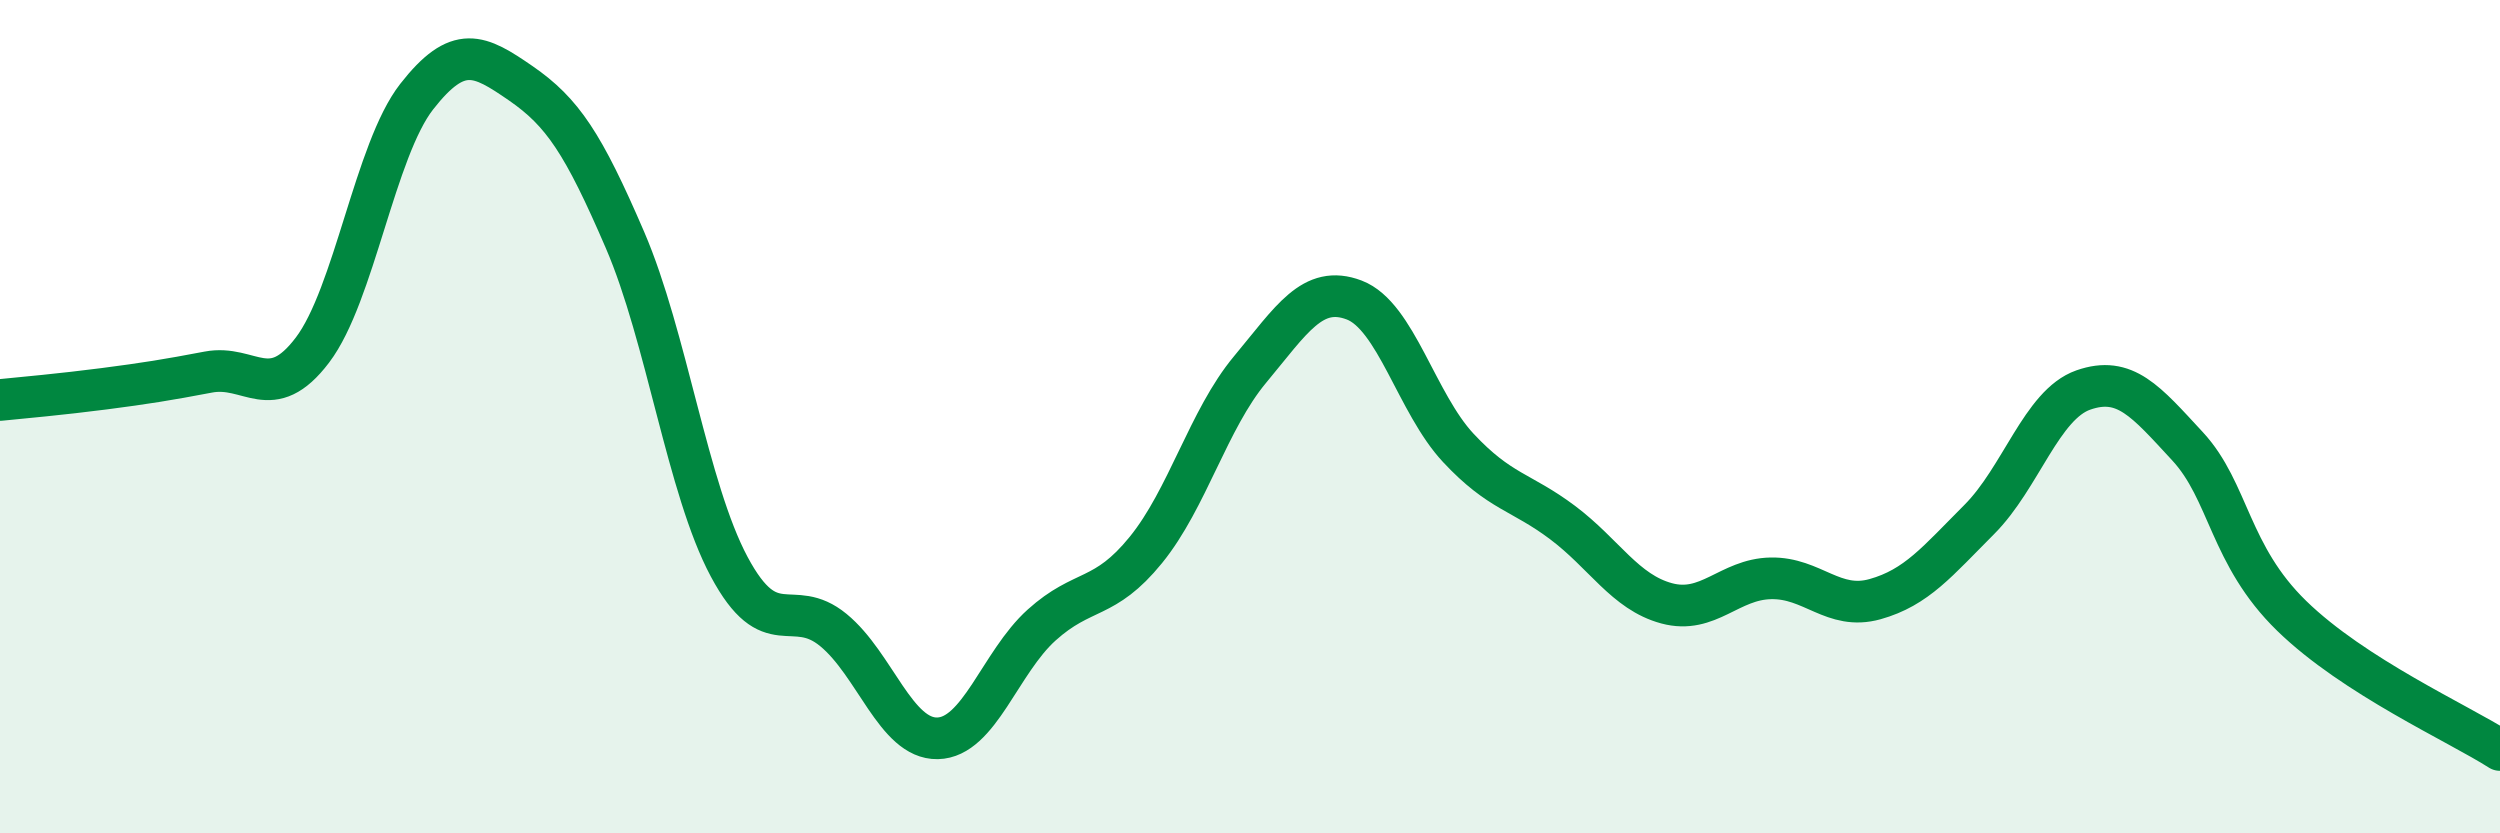
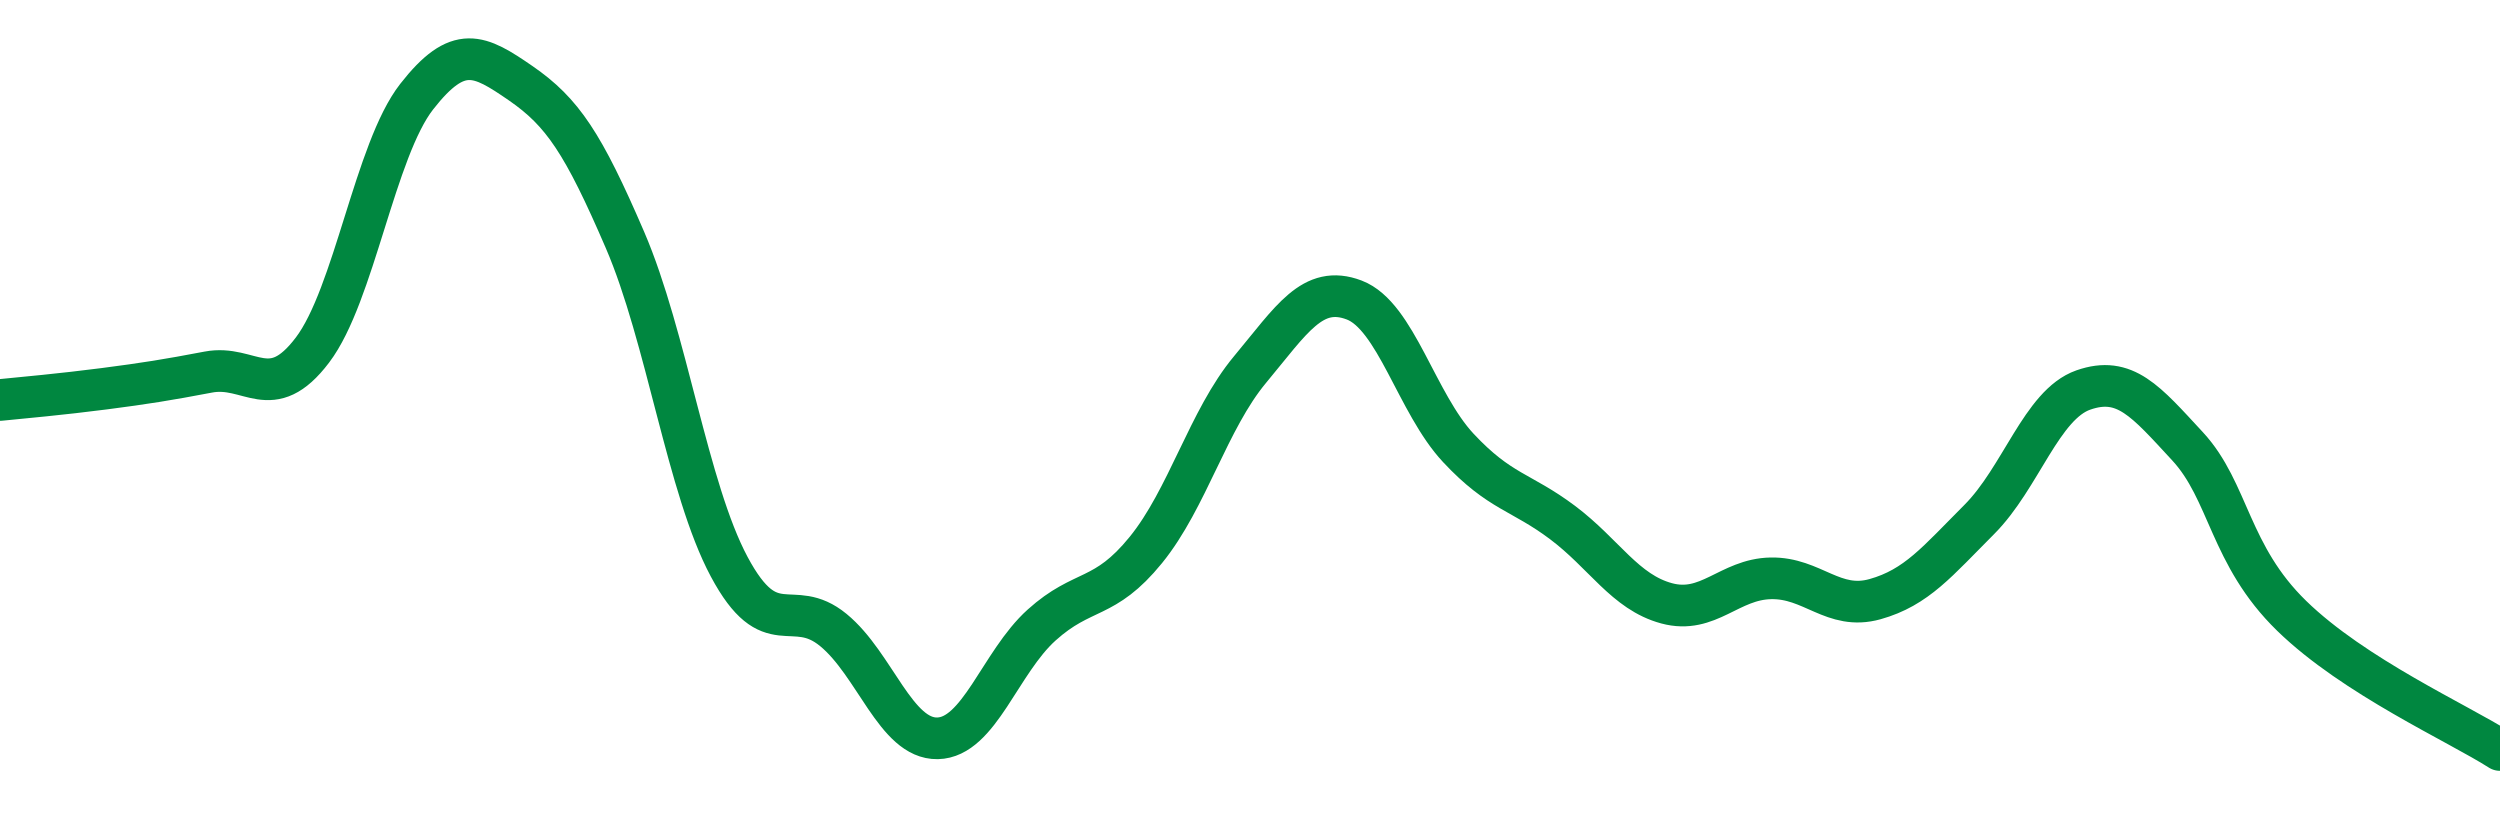
<svg xmlns="http://www.w3.org/2000/svg" width="60" height="20" viewBox="0 0 60 20">
-   <path d="M 0,9.6 C 0.5,9.55 1.5,9.46 2.5,9.33 C 3.5,9.2 4,9.12 5,8.93 C 6,8.74 6.5,9.72 7.5,8.4 C 8.5,7.08 9,3.6 10,2.32 C 11,1.04 11.5,1.31 12.5,2 C 13.5,2.69 14,3.44 15,5.76 C 16,8.08 16.5,11.73 17.5,13.6 C 18.5,15.47 19,14.3 20,15.12 C 21,15.94 21.5,17.74 22.5,17.72 C 23.5,17.7 24,15.9 25,15 C 26,14.1 26.5,14.43 27.5,13.2 C 28.5,11.97 29,10.07 30,8.87 C 31,7.67 31.5,6.82 32.5,7.2 C 33.5,7.58 34,9.68 35,10.75 C 36,11.82 36.5,11.79 37.5,12.54 C 38.5,13.29 39,14.21 40,14.48 C 41,14.75 41.5,13.9 42.5,13.88 C 43.5,13.86 44,14.66 45,14.38 C 46,14.1 46.5,13.47 47.5,12.47 C 48.5,11.47 49,9.71 50,9.36 C 51,9.01 51.5,9.63 52.5,10.71 C 53.5,11.79 53.5,13.32 55,14.78 C 56.5,16.24 59,17.36 60,18L60 20L0 20Z" fill="#008740" opacity="0.1" stroke-linecap="round" stroke-linejoin="round" />
  <path d="M 0,9.6 C 0.5,9.55 1.5,9.46 2.5,9.33 C 3.5,9.2 4,9.12 5,8.93 C 6,8.74 6.5,9.72 7.5,8.4 C 8.5,7.08 9,3.6 10,2.32 C 11,1.04 11.5,1.31 12.5,2 C 13.5,2.69 14,3.44 15,5.76 C 16,8.08 16.5,11.73 17.5,13.6 C 18.5,15.47 19,14.3 20,15.12 C 21,15.94 21.5,17.74 22.5,17.72 C 23.5,17.7 24,15.9 25,15 C 26,14.1 26.5,14.43 27.5,13.2 C 28.5,11.97 29,10.07 30,8.87 C 31,7.67 31.5,6.82 32.5,7.2 C 33.5,7.58 34,9.68 35,10.75 C 36,11.82 36.5,11.79 37.5,12.54 C 38.5,13.29 39,14.21 40,14.48 C 41,14.75 41.5,13.9 42.5,13.88 C 43.5,13.86 44,14.66 45,14.38 C 46,14.1 46.5,13.47 47.5,12.47 C 48.5,11.47 49,9.71 50,9.36 C 51,9.01 51.5,9.63 52.5,10.71 C 53.5,11.79 53.5,13.32 55,14.78 C 56.5,16.24 59,17.36 60,18" stroke="#008740" stroke-width="1" fill="none" stroke-linecap="round" stroke-linejoin="round" />
</svg>